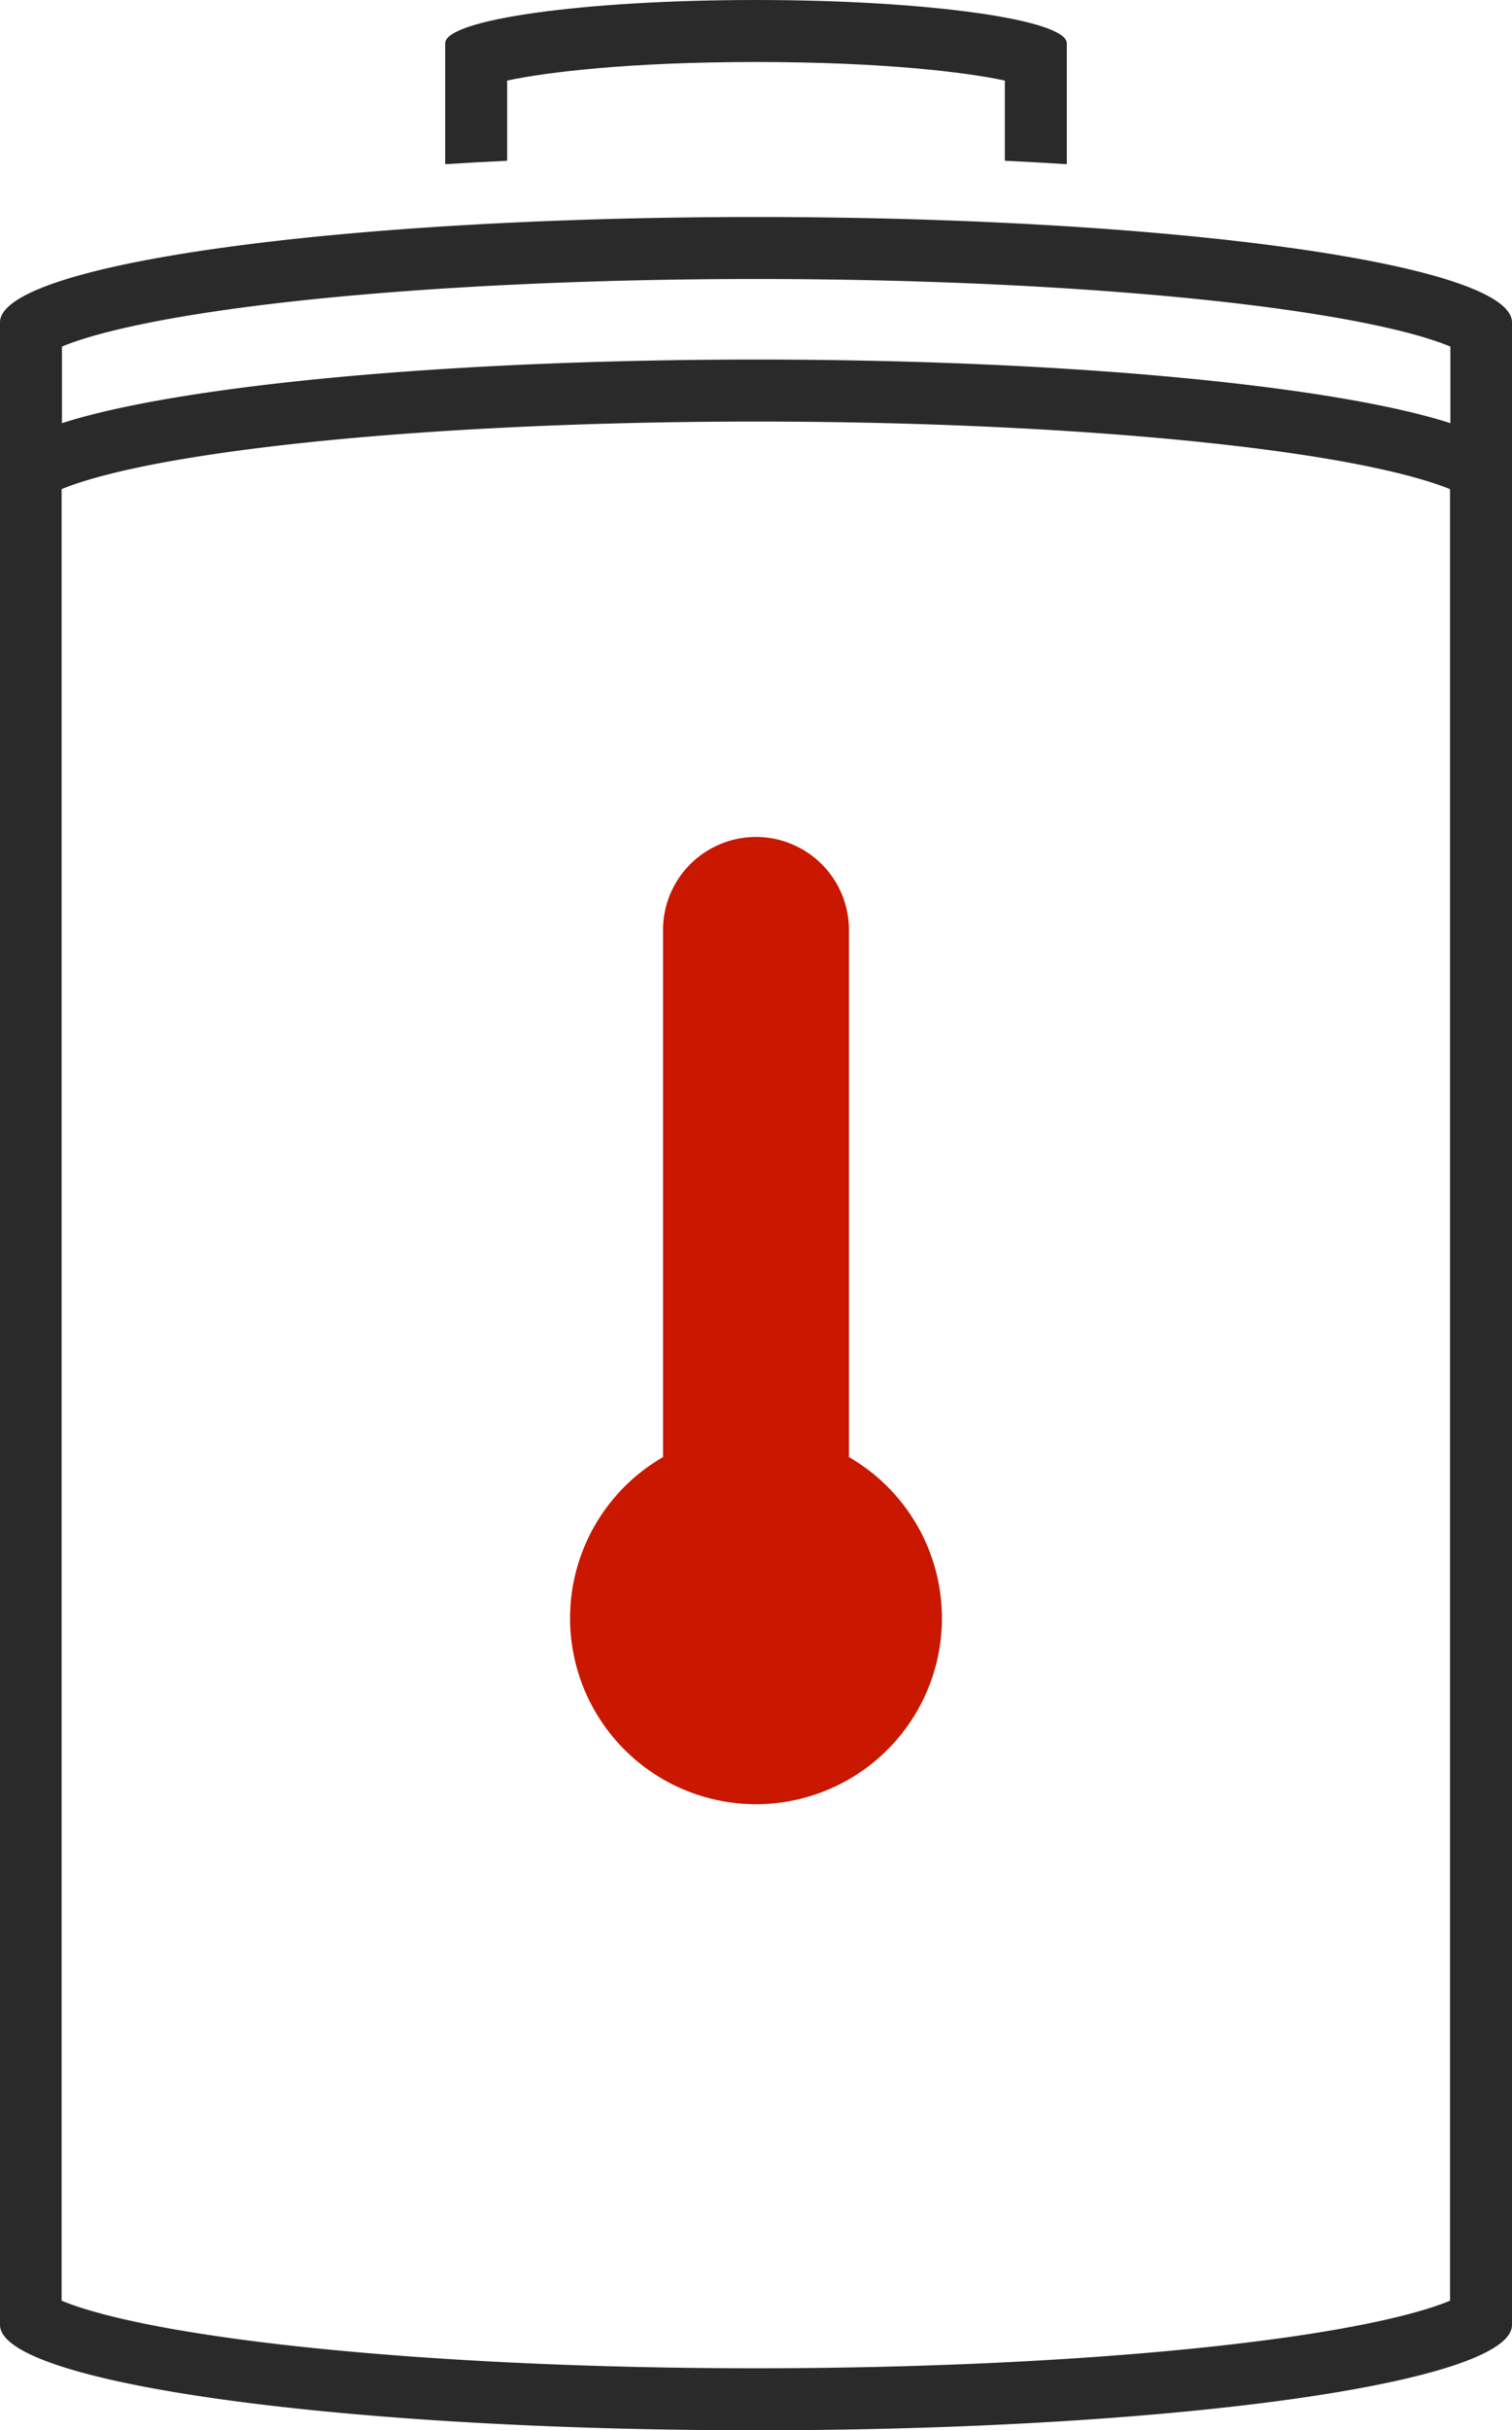
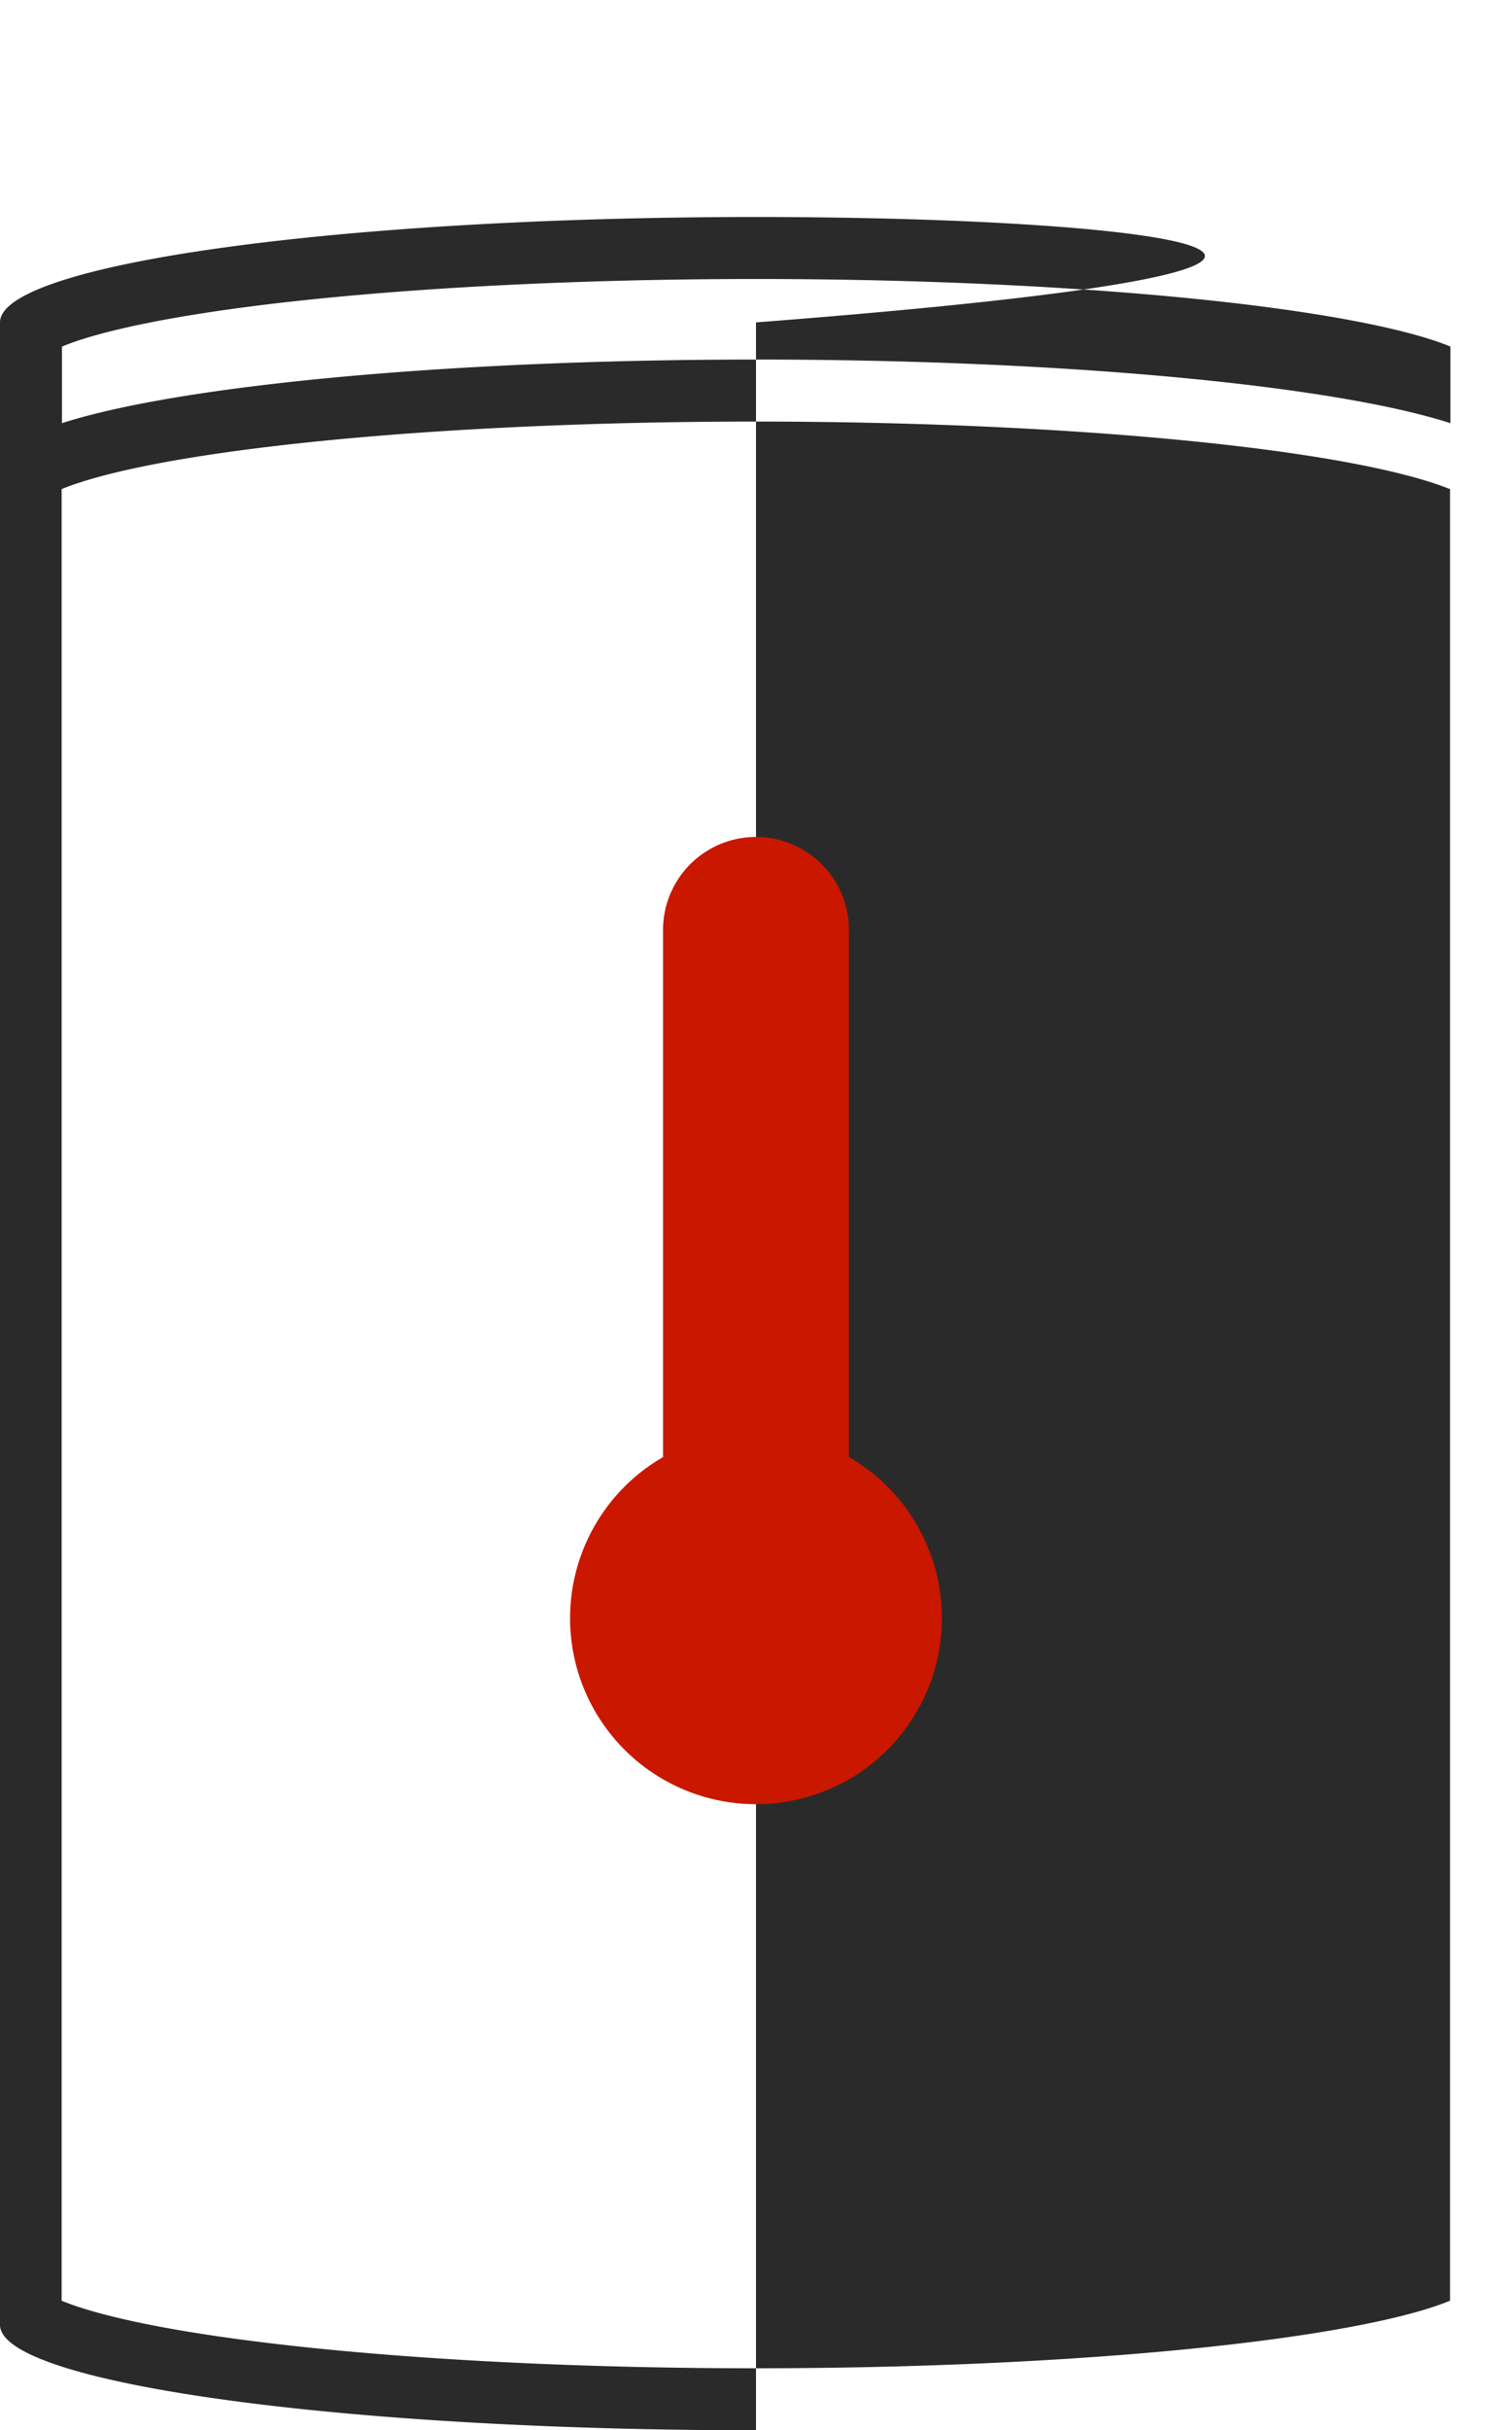
<svg xmlns="http://www.w3.org/2000/svg" viewBox="0 0 255.2 410">
  <defs>
    <style>.cls-1{fill:#2a2a2a;}.cls-2{fill:#c91700;fill-rule:evenodd;}</style>
  </defs>
  <g id="Calque_2" data-name="Calque 2">
    <g id="Calque_1-2" data-name="Calque 1">
      <g id="a-mazou">
-         <path class="cls-1" d="M85.6,27.12V13.59c6.54-1.4,20.54-3.13,42-3.13s35.47,1.73,42,3.13V27.12c3.55.17,7,.36,10.46.58V7.31c0-4-23.49-7.31-52.47-7.31S75.14,3.27,75.14,7.31V27.7Q80.27,27.37,85.6,27.12Z" />
-         <path class="cls-1" d="M127.6,36.61C57.13,36.61,0,44.57,0,54.39V392.22C0,402,57.13,410,127.6,410s127.6-8,127.6-17.78V54.39C255.2,44.57,198.07,36.61,127.6,36.61ZM254.14,76.14,254,76ZM10.46,58.47c3.71-1.56,13.4-4.62,36.17-7.3,22.56-2.64,51.31-4.1,81-4.1s58.42,1.46,81,4.1c22.77,2.68,32.47,5.74,36.17,7.3V71.39h0c-19.6-6.31-64.67-10.73-117.15-10.73S30.06,65.08,10.46,71.39h0ZM253.68,75.69l-.1-.08Zm-.54-.45-.1-.07Zm-.63-.44-.08-.06Zm-.71-.45-.06,0Zm-.78-.44-.05,0Zm-.86-.43,0,0Zm-.94-.43h0Zm-1-.42h0Zm-1.08-.42h0ZM246,71.79ZM1.16,76l-.1.1Zm8.08-4.25h0Zm-1.15.41h0ZM7,72.62H7ZM6,73H6Zm-.92.42,0,0Zm-.84.43-.06,0Zm-.77.42-.07,0Zm-.69.43-.09.06Zm-.62.43-.09.07Zm-.54.44-.1.08ZM.08,77.85,0,78Zm.69-1.37-.09.12Zm-.3.45-.09.13Zm-.24.45-.06.14ZM244.74,388.14c-3.7,1.55-13.4,4.62-36.17,7.29-22.55,2.65-51.31,4.11-81,4.11s-58.41-1.46-81-4.11c-22.77-2.67-32.46-5.74-36.17-7.29V82.52c3.71-1.55,13.4-4.62,36.17-7.29,22.56-2.65,51.31-4.11,81-4.11s58.42,1.46,81,4.11C231.34,77.9,241,81,244.74,82.52ZM255.13,77.85l0,.13Zm-.7-1.37.09.12Zm.31.45a1.48,1.48,0,0,1,.08.13A1.48,1.48,0,0,0,254.74,76.93Zm.23.45a.84.84,0,0,1,.06.14A.84.84,0,0,0,255,77.38Z" />
+         <path class="cls-1" d="M127.6,36.61C57.13,36.61,0,44.57,0,54.39V392.22C0,402,57.13,410,127.6,410V54.39C255.2,44.57,198.07,36.61,127.6,36.61ZM254.14,76.14,254,76ZM10.46,58.47c3.71-1.56,13.4-4.62,36.17-7.3,22.56-2.64,51.31-4.1,81-4.1s58.42,1.46,81,4.1c22.77,2.68,32.47,5.74,36.17,7.3V71.39h0c-19.6-6.31-64.67-10.73-117.15-10.73S30.06,65.08,10.46,71.39h0ZM253.68,75.69l-.1-.08Zm-.54-.45-.1-.07Zm-.63-.44-.08-.06Zm-.71-.45-.06,0Zm-.78-.44-.05,0Zm-.86-.43,0,0Zm-.94-.43h0Zm-1-.42h0Zm-1.08-.42h0ZM246,71.79ZM1.16,76l-.1.1Zm8.08-4.25h0Zm-1.15.41h0ZM7,72.62H7ZM6,73H6Zm-.92.42,0,0Zm-.84.43-.06,0Zm-.77.42-.07,0Zm-.69.43-.09.06Zm-.62.43-.09.07Zm-.54.44-.1.08ZM.08,77.85,0,78Zm.69-1.37-.09.12Zm-.3.45-.09.13Zm-.24.45-.06.14ZM244.74,388.14c-3.7,1.55-13.4,4.62-36.17,7.29-22.55,2.65-51.31,4.11-81,4.11s-58.41-1.46-81-4.11c-22.77-2.67-32.46-5.74-36.17-7.29V82.52c3.71-1.55,13.4-4.62,36.17-7.29,22.56-2.65,51.31-4.11,81-4.11s58.42,1.46,81,4.11C231.34,77.9,241,81,244.74,82.52ZM255.13,77.85l0,.13Zm-.7-1.37.09.12Zm.31.45a1.48,1.48,0,0,1,.08.13A1.48,1.48,0,0,0,254.74,76.93Zm.23.45a.84.84,0,0,1,.06.14A.84.84,0,0,0,255,77.38Z" />
        <path class="cls-2" d="M143.29,245.82V156.89a15.69,15.69,0,0,0-31.38,0v88.93a31.38,31.38,0,1,0,31.38,0Z" />
      </g>
    </g>
  </g>
</svg>